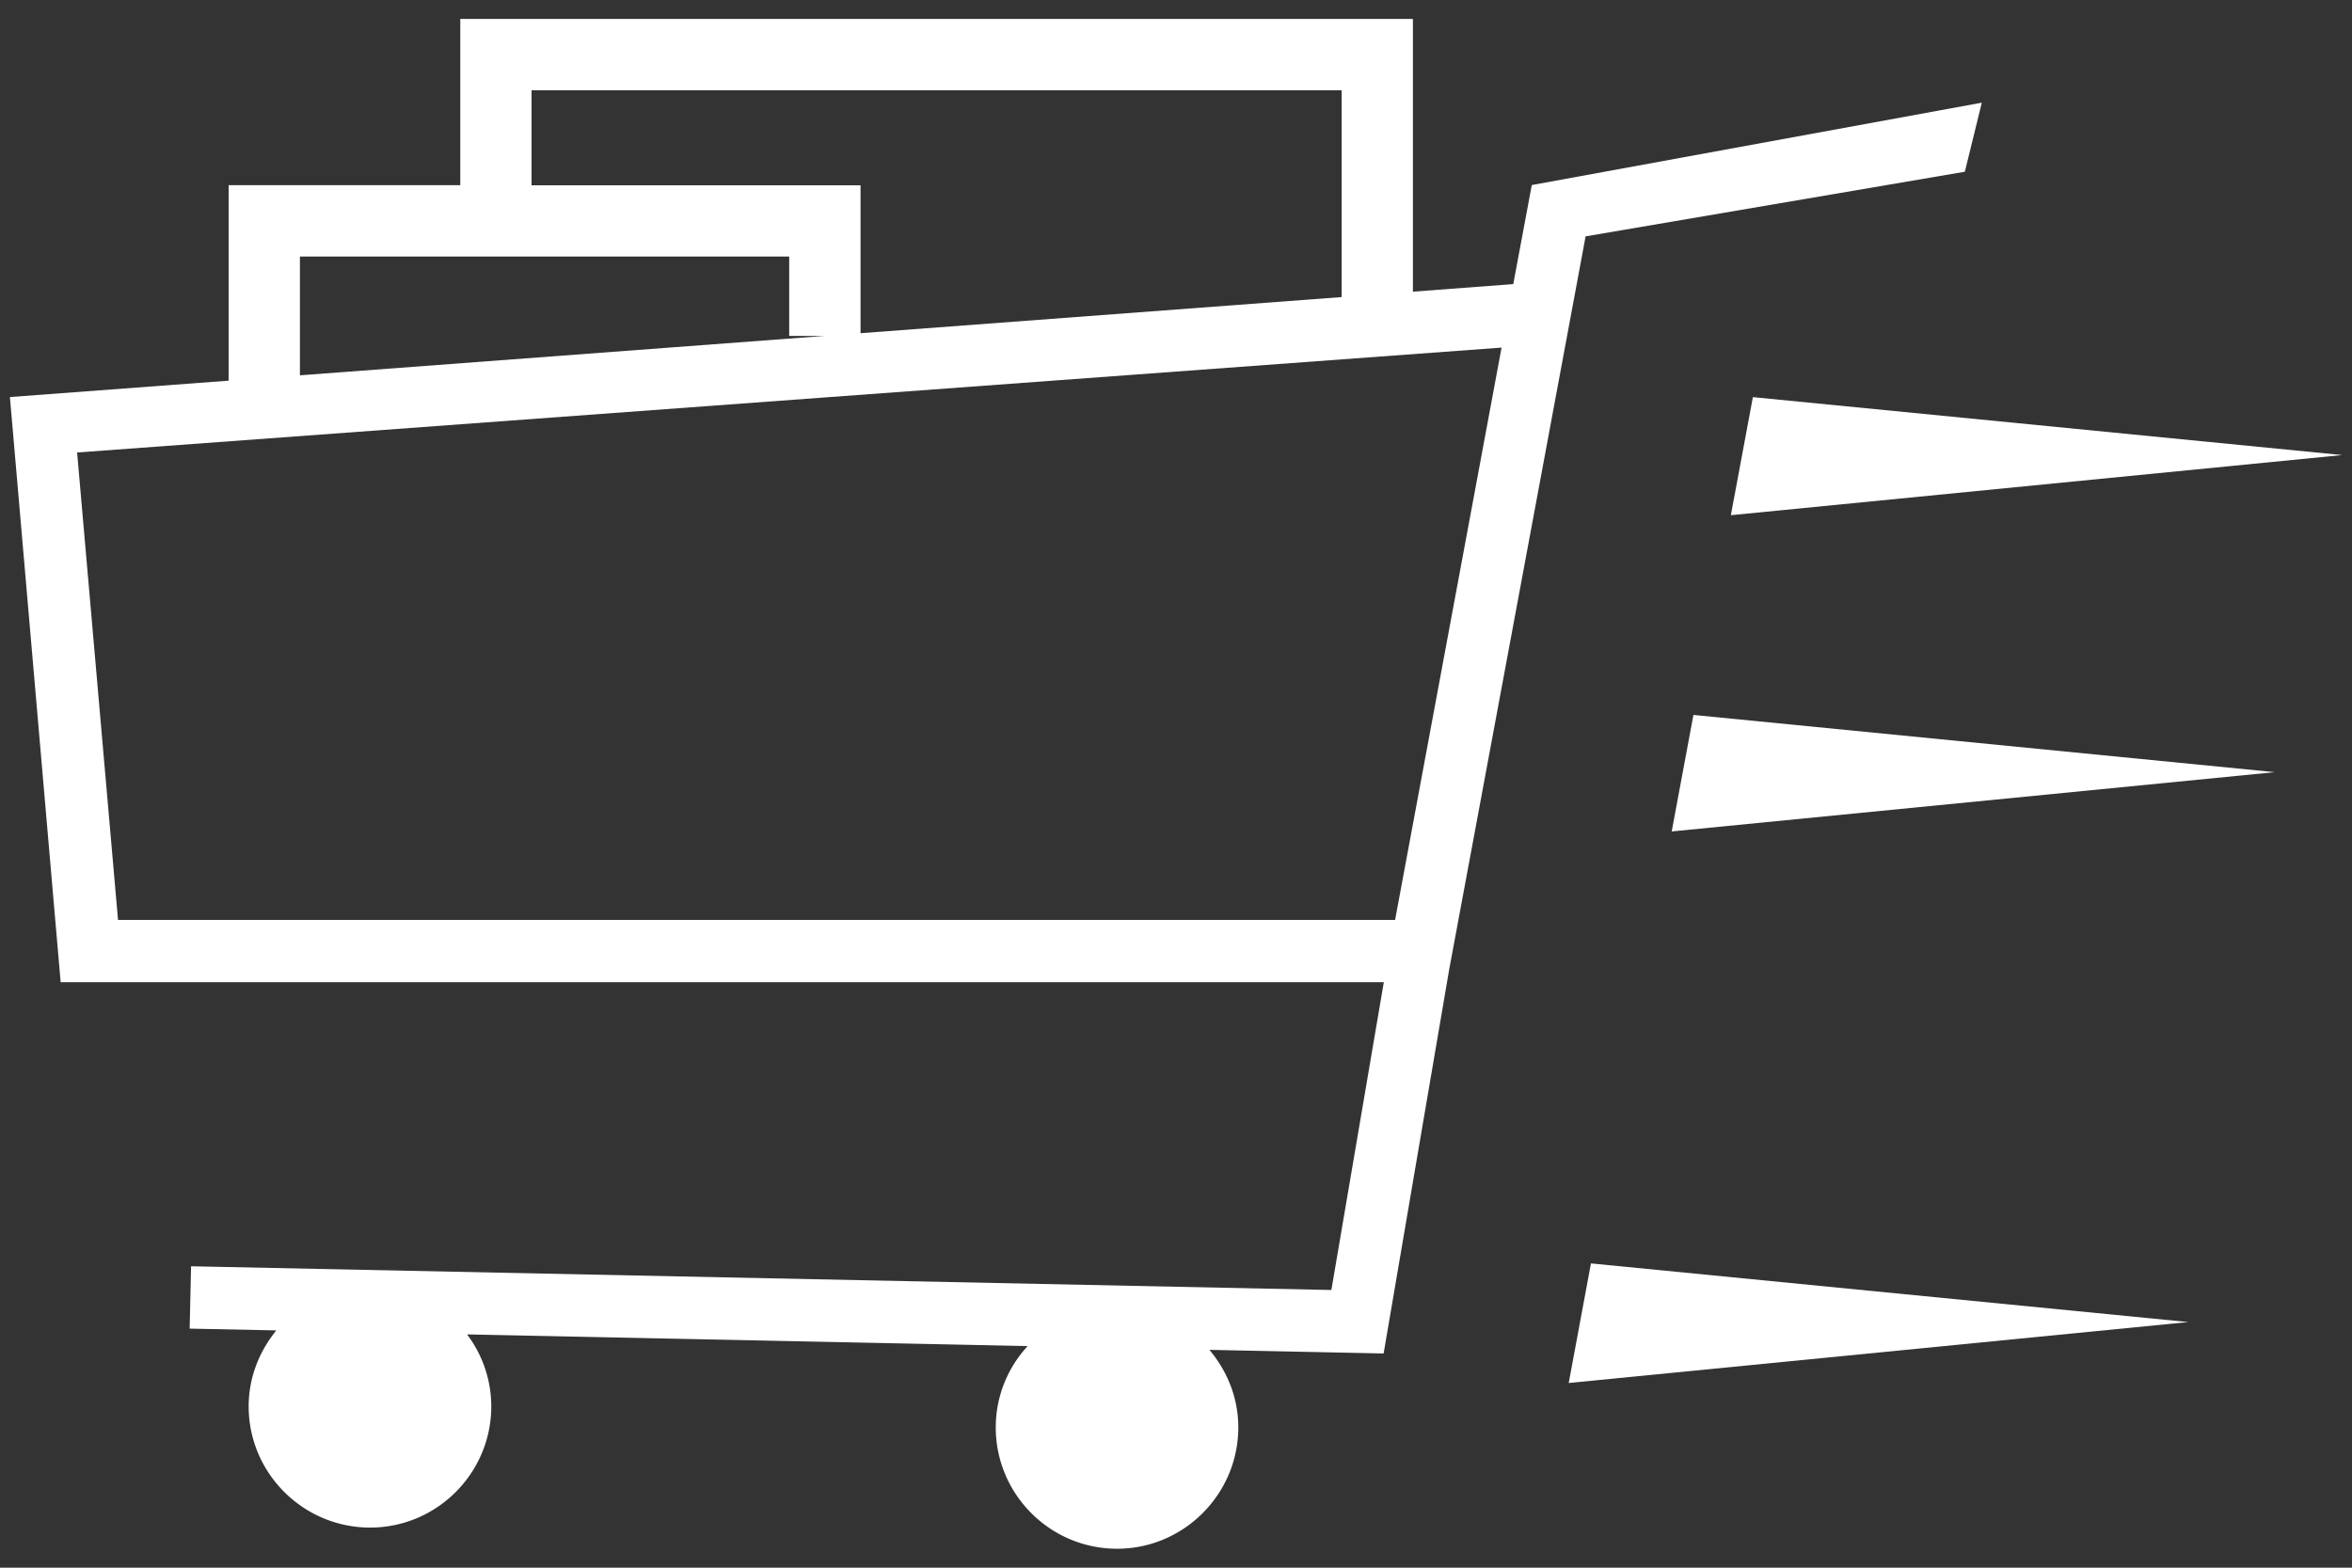
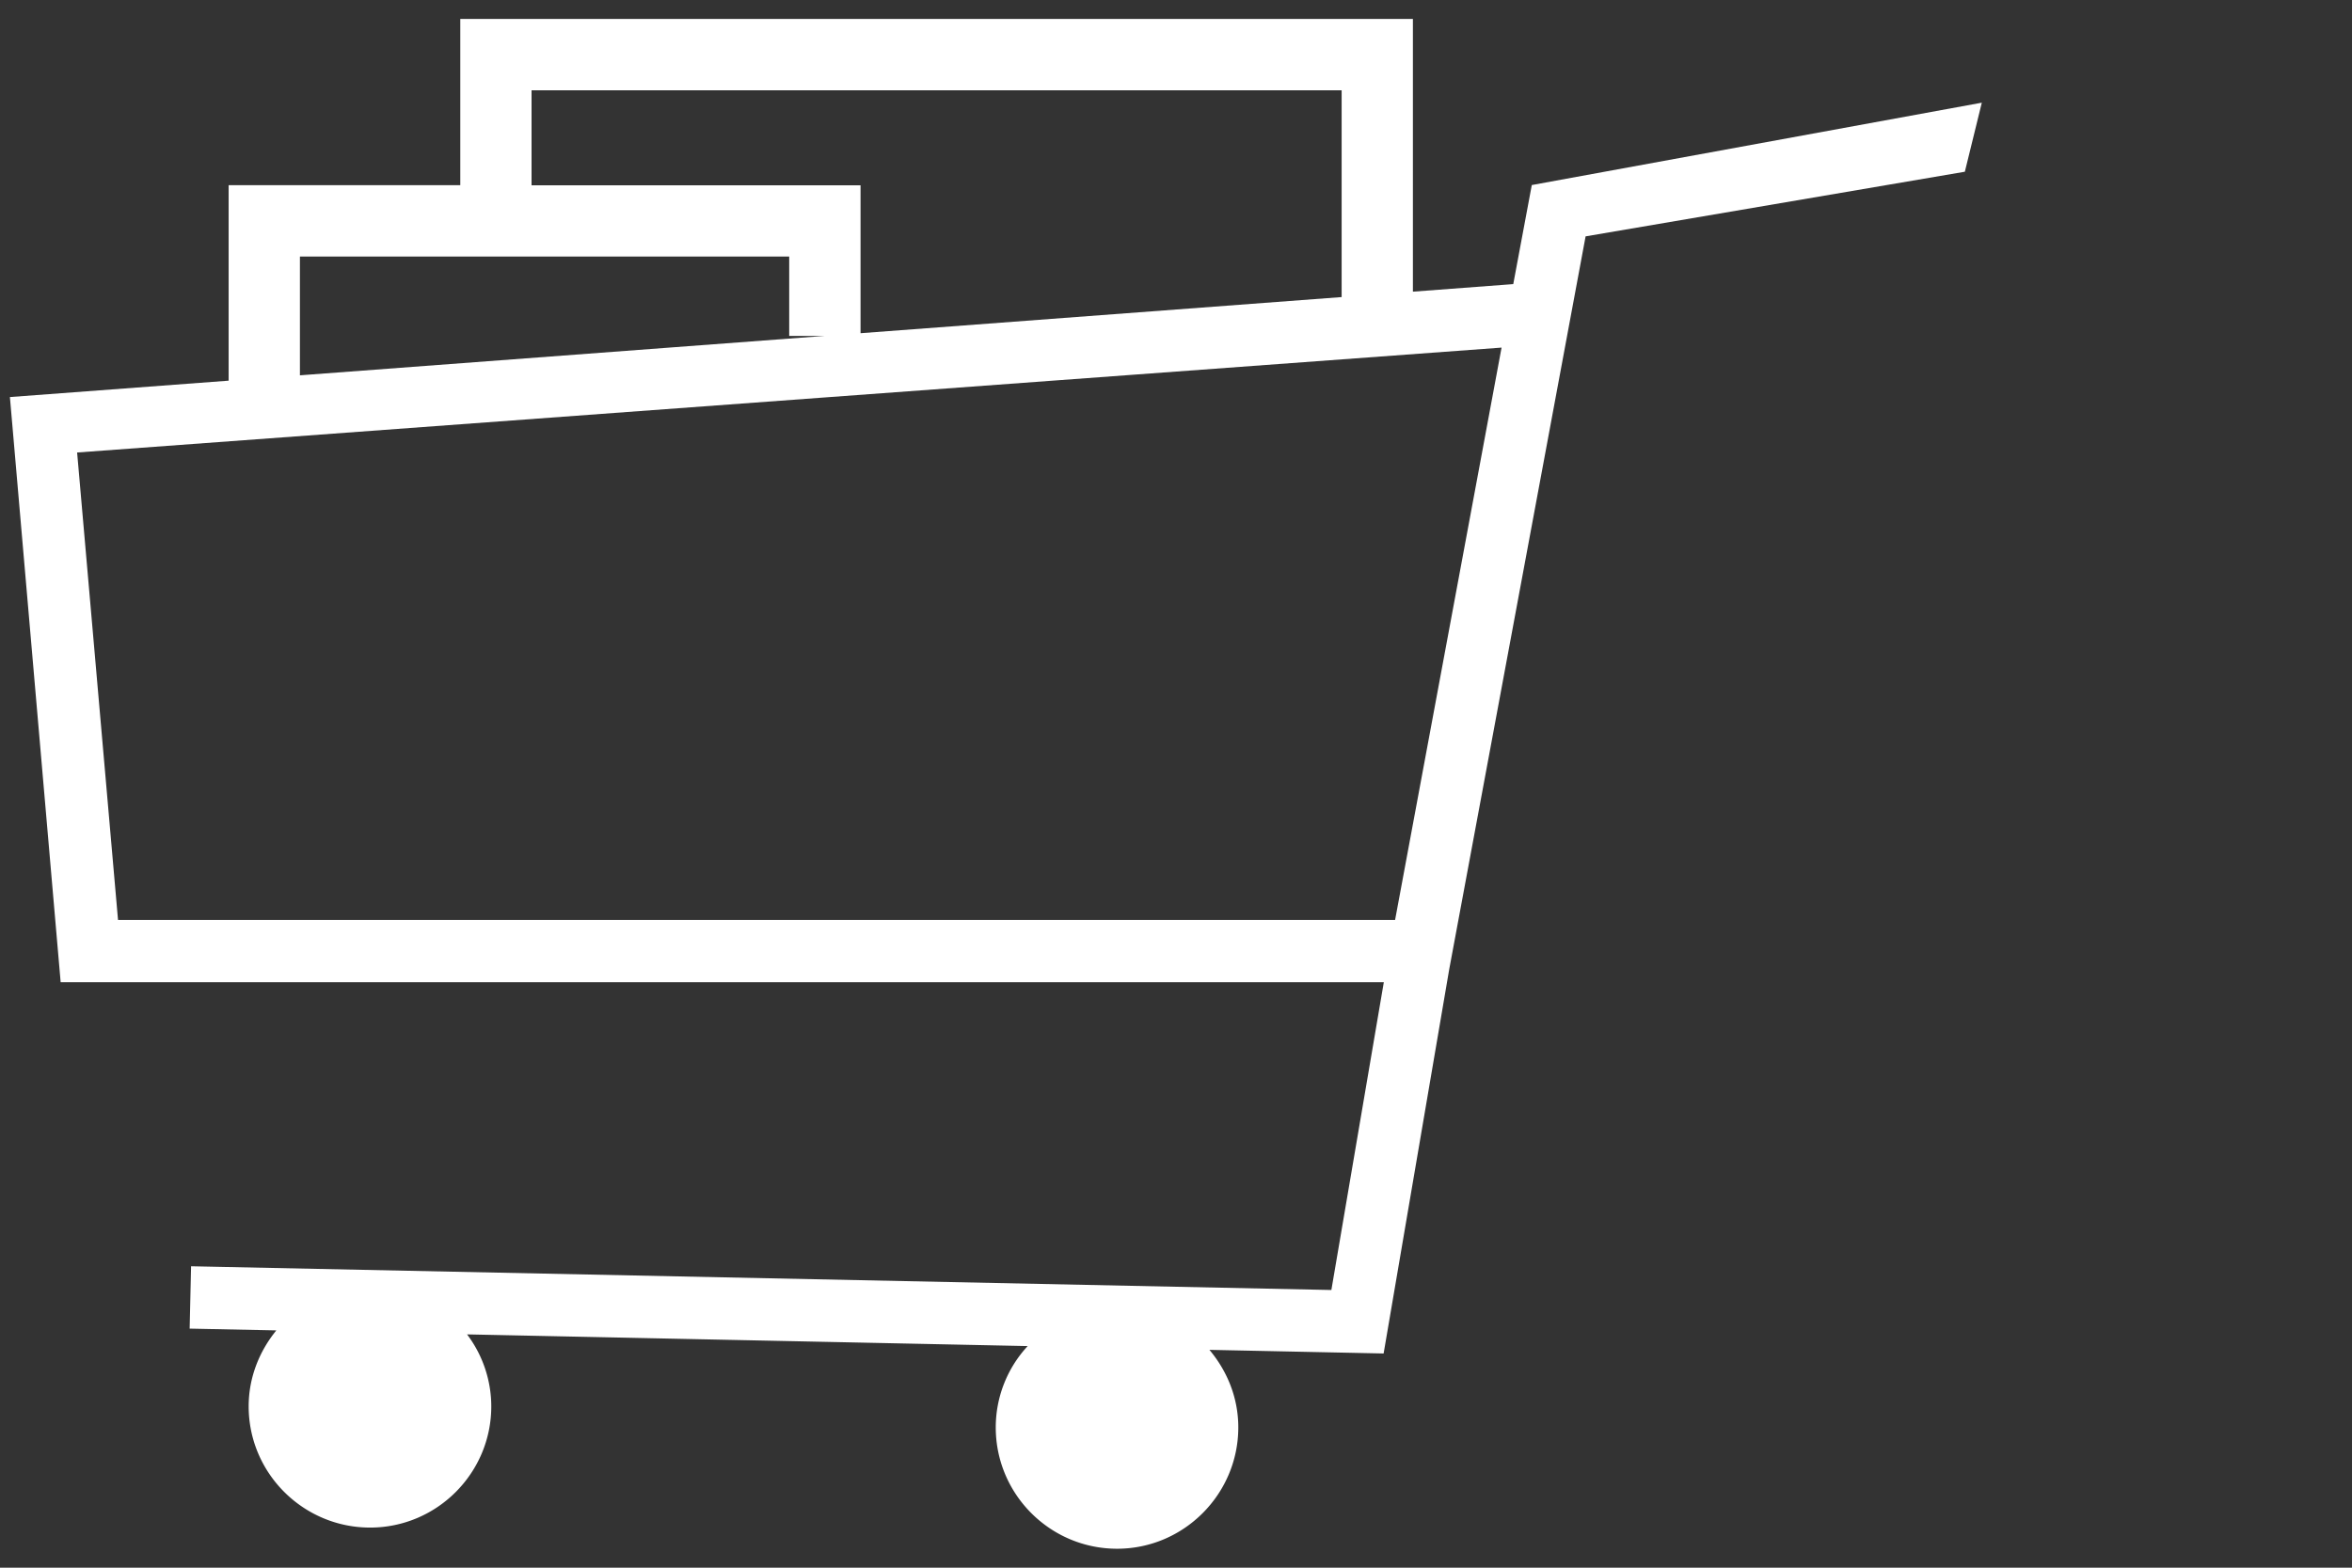
<svg xmlns="http://www.w3.org/2000/svg" version="1.1" id="Layer_1" x="0" y="0" width="33" height="22" viewBox="0 0 33 22" xml:space="preserve">
  <rect x="0" y="0" width="33" height="22" fill="#333333" stroke="none" />
  <g fill="#FFF">
-     <path d="M24.285 7.23l8.578-.844-8.269-.813zm-.83 4.438l8.461-.832-8.156-.803zm-1.445 7.74l8.693-.855-8.381-.823z" />
-     <path d="M27.568 2.41l.238-.969-6.314 1.156-.26 1.39-1.408.106V.266H6.458v2.333h-3.25v2.743l-3.069.23.712 8.211h18.565l-.736 4.32-15.999-.333-.02.875 1.216.025c-.238.293-.388.66-.388 1.066 0 .938.766 1.701 1.704 1.701s1.7-.765 1.7-1.701a1.68 1.68 0 0 0-.34-1.01l7.866.164a1.68 1.68 0 0 0-.448 1.141c0 .938.762 1.703 1.703 1.703.936 0 1.7-.767 1.7-1.703 0-.416-.156-.791-.405-1.088l2.444.051.92-5.389 1.914-10.288 5.321-.907zM7.458 1.267h11.366v2.902l-6.75.507V2.6H7.458V1.267zM4.208 3.6h6.865v1.114h.5l-7.365.553V3.6zm15.366 9.31H1.656l-.574-6.56 19.986-1.472-1.494 8.032z" />
+     <path d="M27.568 2.41l.238-.969-6.314 1.156-.26 1.39-1.408.106V.266H6.458v2.333h-3.25v2.743l-3.069.23.712 8.211h18.565l-.736 4.32-15.999-.333-.02.875 1.216.025c-.238.293-.388.66-.388 1.066 0 .938.766 1.701 1.704 1.701s1.7-.765 1.7-1.701a1.68 1.68 0 0 0-.34-1.01l7.866.164a1.68 1.68 0 0 0-.448 1.141c0 .938.762 1.703 1.703 1.703.936 0 1.7-.767 1.7-1.703 0-.416-.156-.791-.405-1.088l2.444.051.92-5.389 1.914-10.288 5.321-.907M7.458 1.267h11.366v2.902l-6.75.507V2.6H7.458V1.267zM4.208 3.6h6.865v1.114h.5l-7.365.553V3.6zm15.366 9.31H1.656l-.574-6.56 19.986-1.472-1.494 8.032z" />
  </g>
</svg>